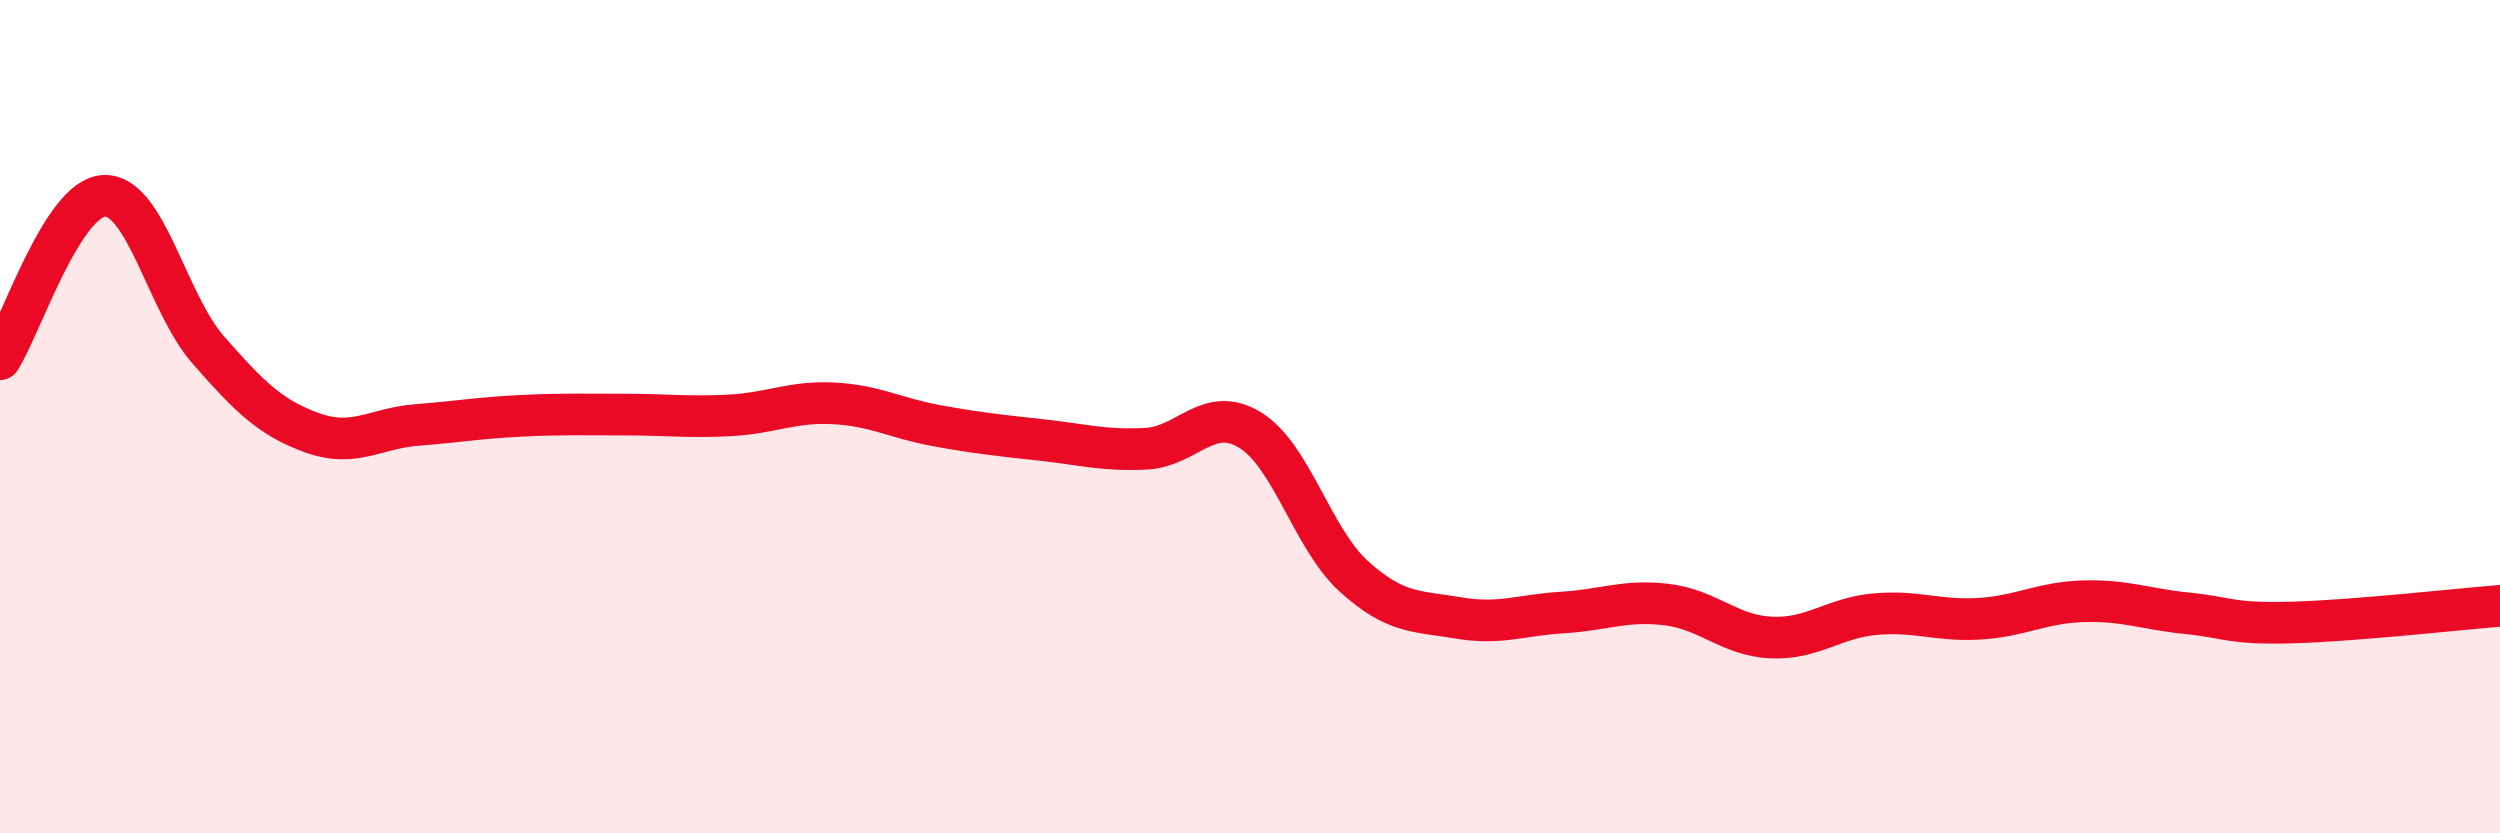
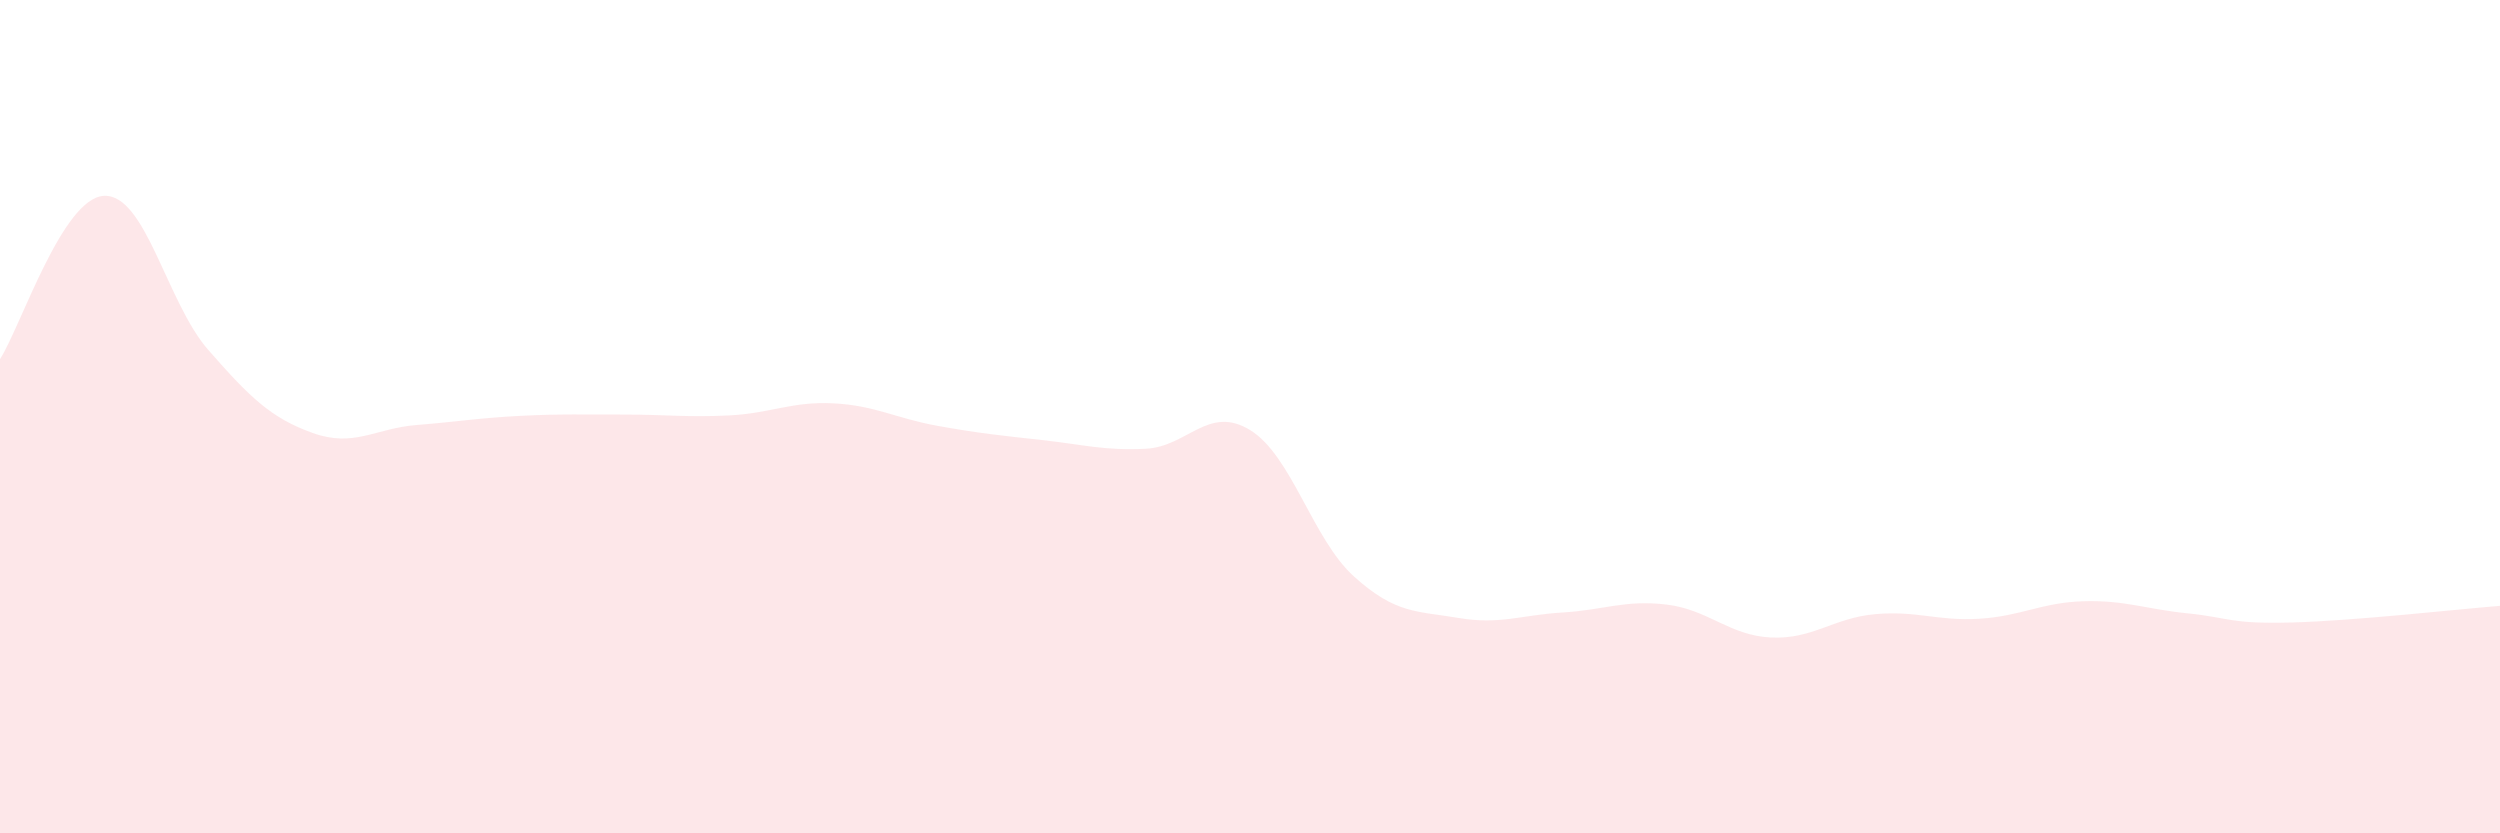
<svg xmlns="http://www.w3.org/2000/svg" width="60" height="20" viewBox="0 0 60 20">
  <path d="M 0,8.62 C 0.5,7.84 1.5,4.74 2.5,4.7 C 3.5,4.66 4,7.26 5,8.4 C 6,9.54 6.5,10.03 7.5,10.39 C 8.5,10.75 9,10.28 10,10.2 C 11,10.12 11.5,10.03 12.5,9.98 C 13.5,9.93 14,9.95 15,9.95 C 16,9.95 16.5,10.02 17.5,9.97 C 18.5,9.92 19,9.63 20,9.68 C 21,9.73 21.5,10.04 22.5,10.22 C 23.5,10.4 24,10.45 25,10.56 C 26,10.67 26.5,10.82 27.5,10.77 C 28.5,10.72 29,9.71 30,10.32 C 31,10.93 31.5,12.94 32.5,13.84 C 33.5,14.74 34,14.66 35,14.83 C 36,15 36.5,14.76 37.5,14.7 C 38.5,14.64 39,14.39 40,14.51 C 41,14.63 41.5,15.25 42.5,15.3 C 43.5,15.35 44,14.83 45,14.74 C 46,14.65 46.5,14.91 47.5,14.85 C 48.5,14.79 49,14.46 50,14.43 C 51,14.4 51.5,14.62 52.5,14.72 C 53.5,14.82 53.5,14.98 55,14.94 C 56.5,14.9 59,14.62 60,14.54L60 20L0 20Z" fill="#EB0A25" opacity="0.1" stroke-linecap="round" stroke-linejoin="round" />
-   <path d="M 0,8.62 C 0.5,7.84 1.5,4.74 2.5,4.7 C 3.5,4.66 4,7.26 5,8.4 C 6,9.54 6.5,10.03 7.5,10.39 C 8.5,10.75 9,10.28 10,10.2 C 11,10.12 11.5,10.03 12.5,9.98 C 13.5,9.93 14,9.95 15,9.95 C 16,9.95 16.5,10.02 17.5,9.97 C 18.5,9.92 19,9.63 20,9.68 C 21,9.73 21.5,10.04 22.5,10.22 C 23.5,10.4 24,10.45 25,10.56 C 26,10.67 26.5,10.82 27.5,10.77 C 28.5,10.72 29,9.71 30,10.32 C 31,10.93 31.5,12.94 32.5,13.84 C 33.5,14.74 34,14.66 35,14.83 C 36,15 36.5,14.76 37.5,14.7 C 38.5,14.64 39,14.39 40,14.51 C 41,14.63 41.5,15.25 42.5,15.3 C 43.5,15.35 44,14.83 45,14.74 C 46,14.65 46.5,14.91 47.5,14.85 C 48.5,14.79 49,14.46 50,14.43 C 51,14.4 51.5,14.62 52.5,14.72 C 53.5,14.82 53.5,14.98 55,14.94 C 56.5,14.9 59,14.62 60,14.54" stroke="#EB0A25" stroke-width="1" fill="none" stroke-linecap="round" stroke-linejoin="round" />
</svg>